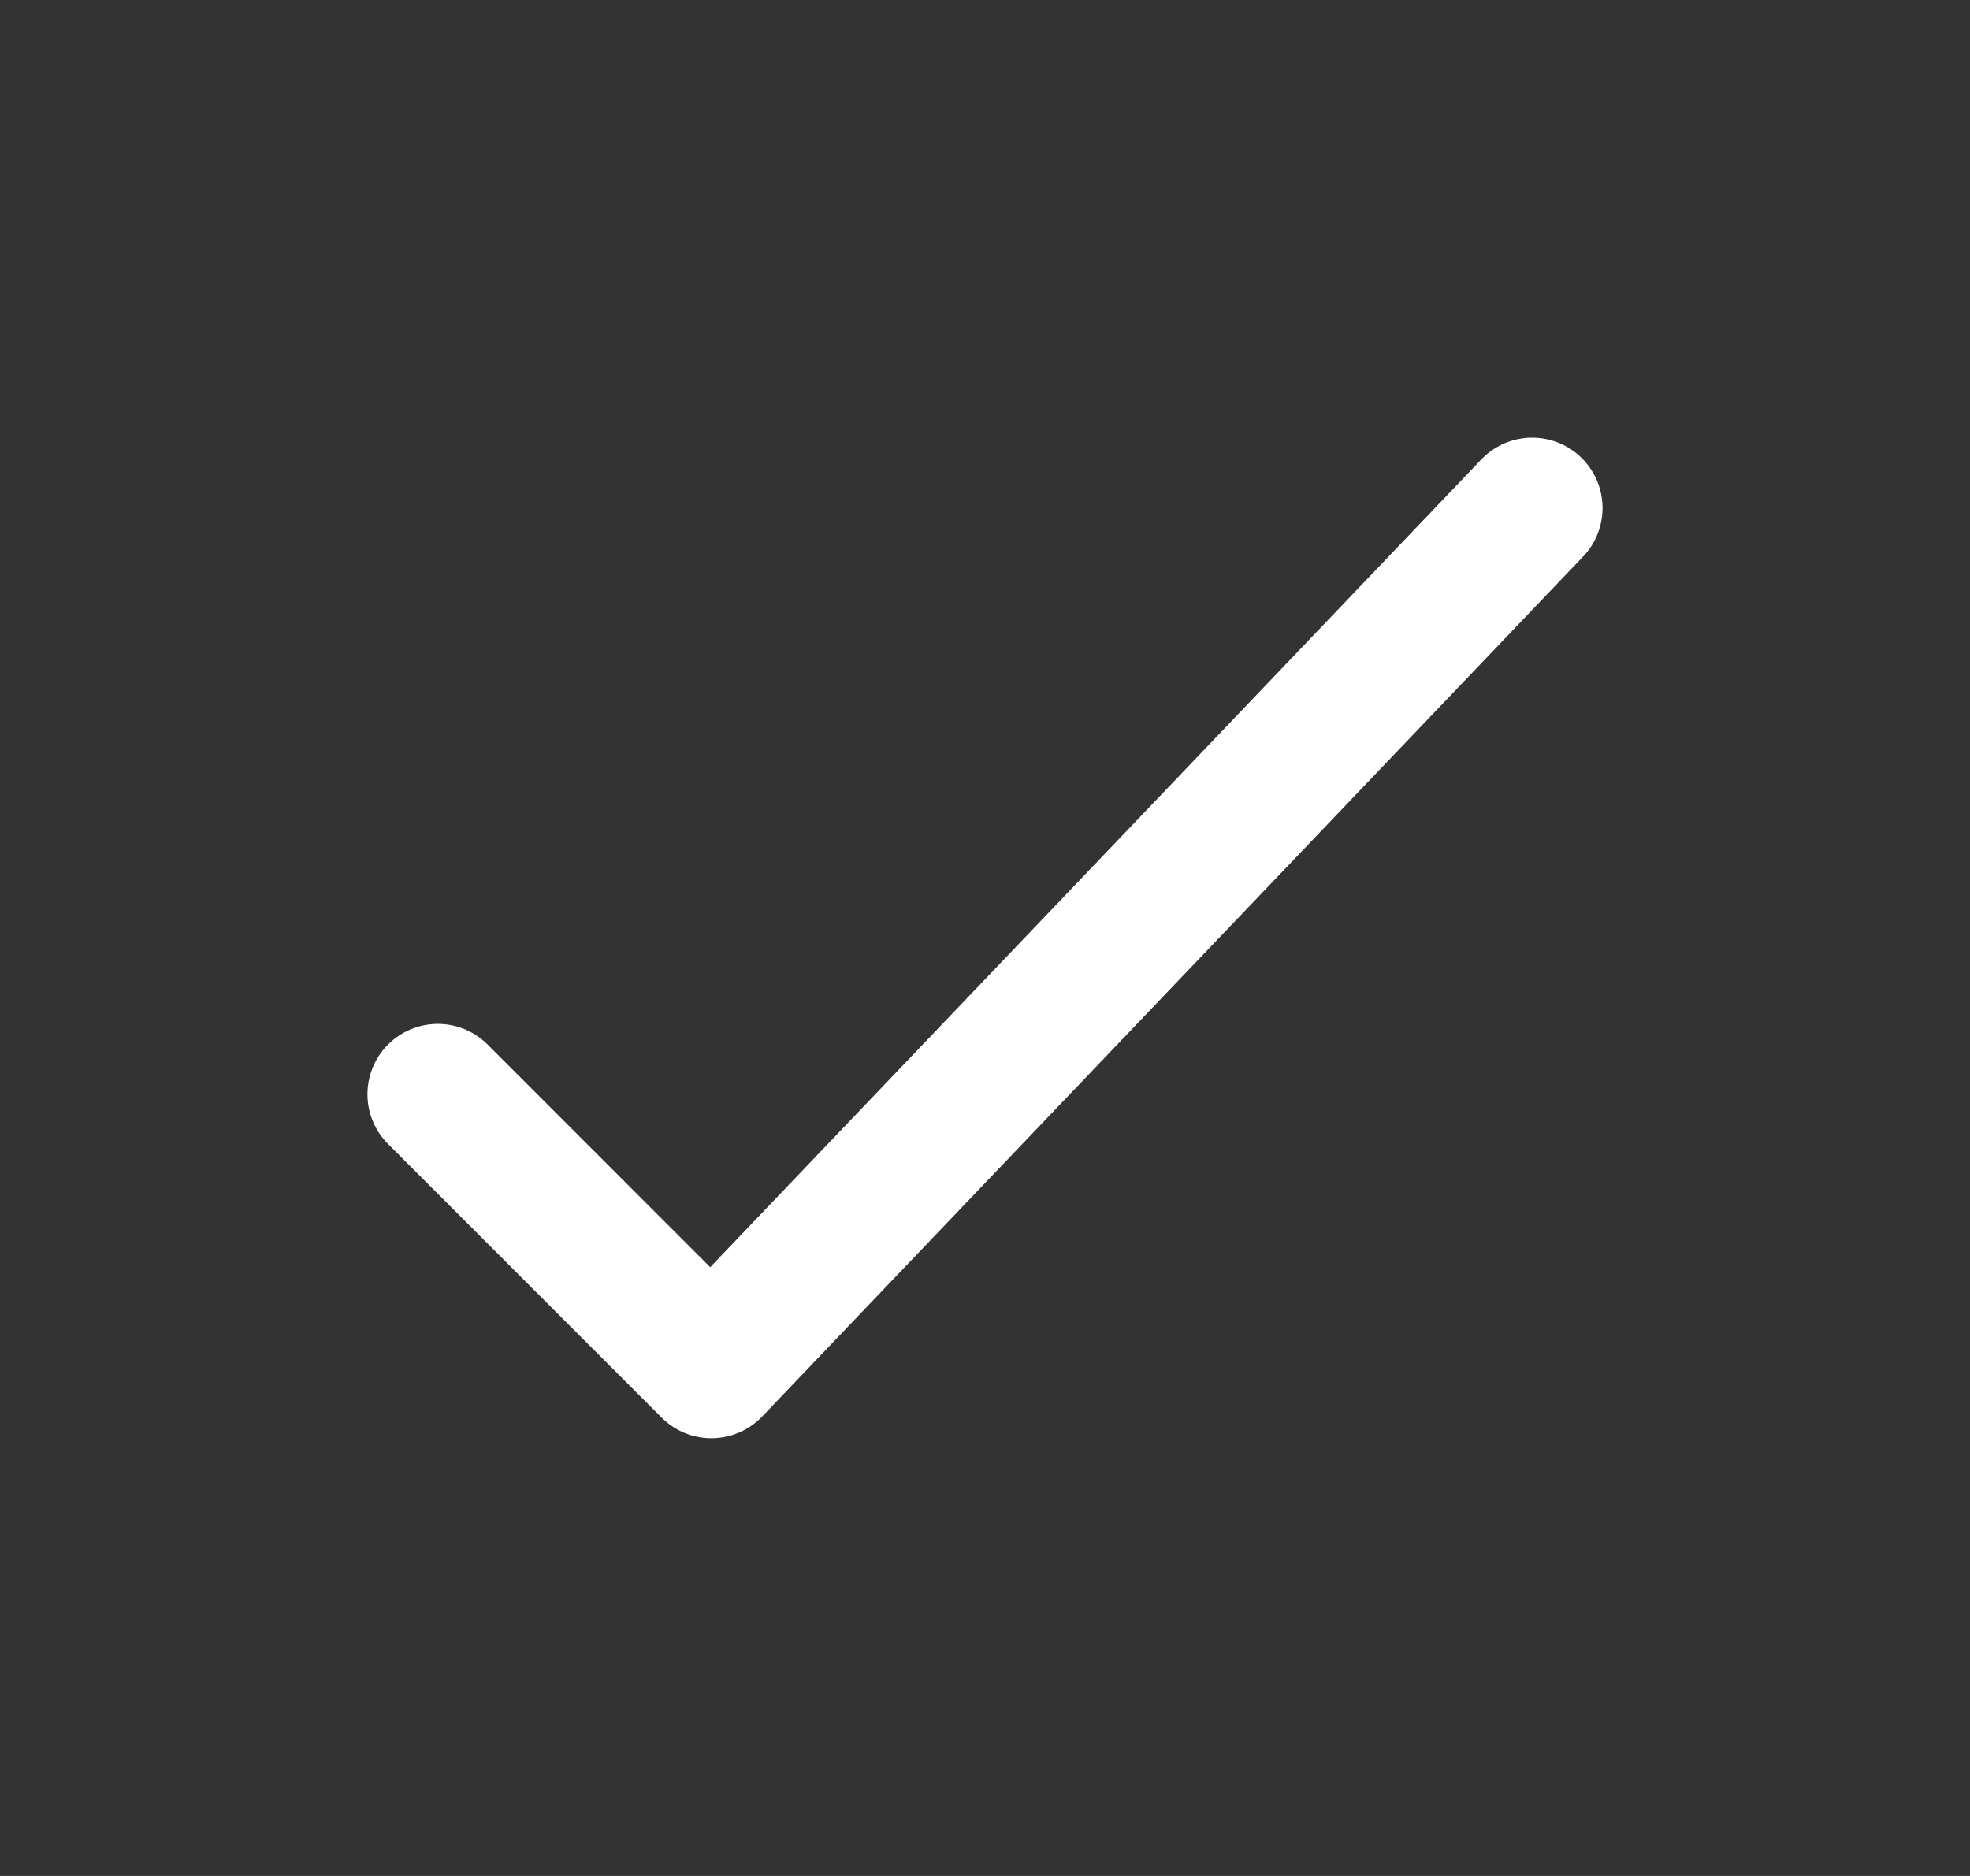
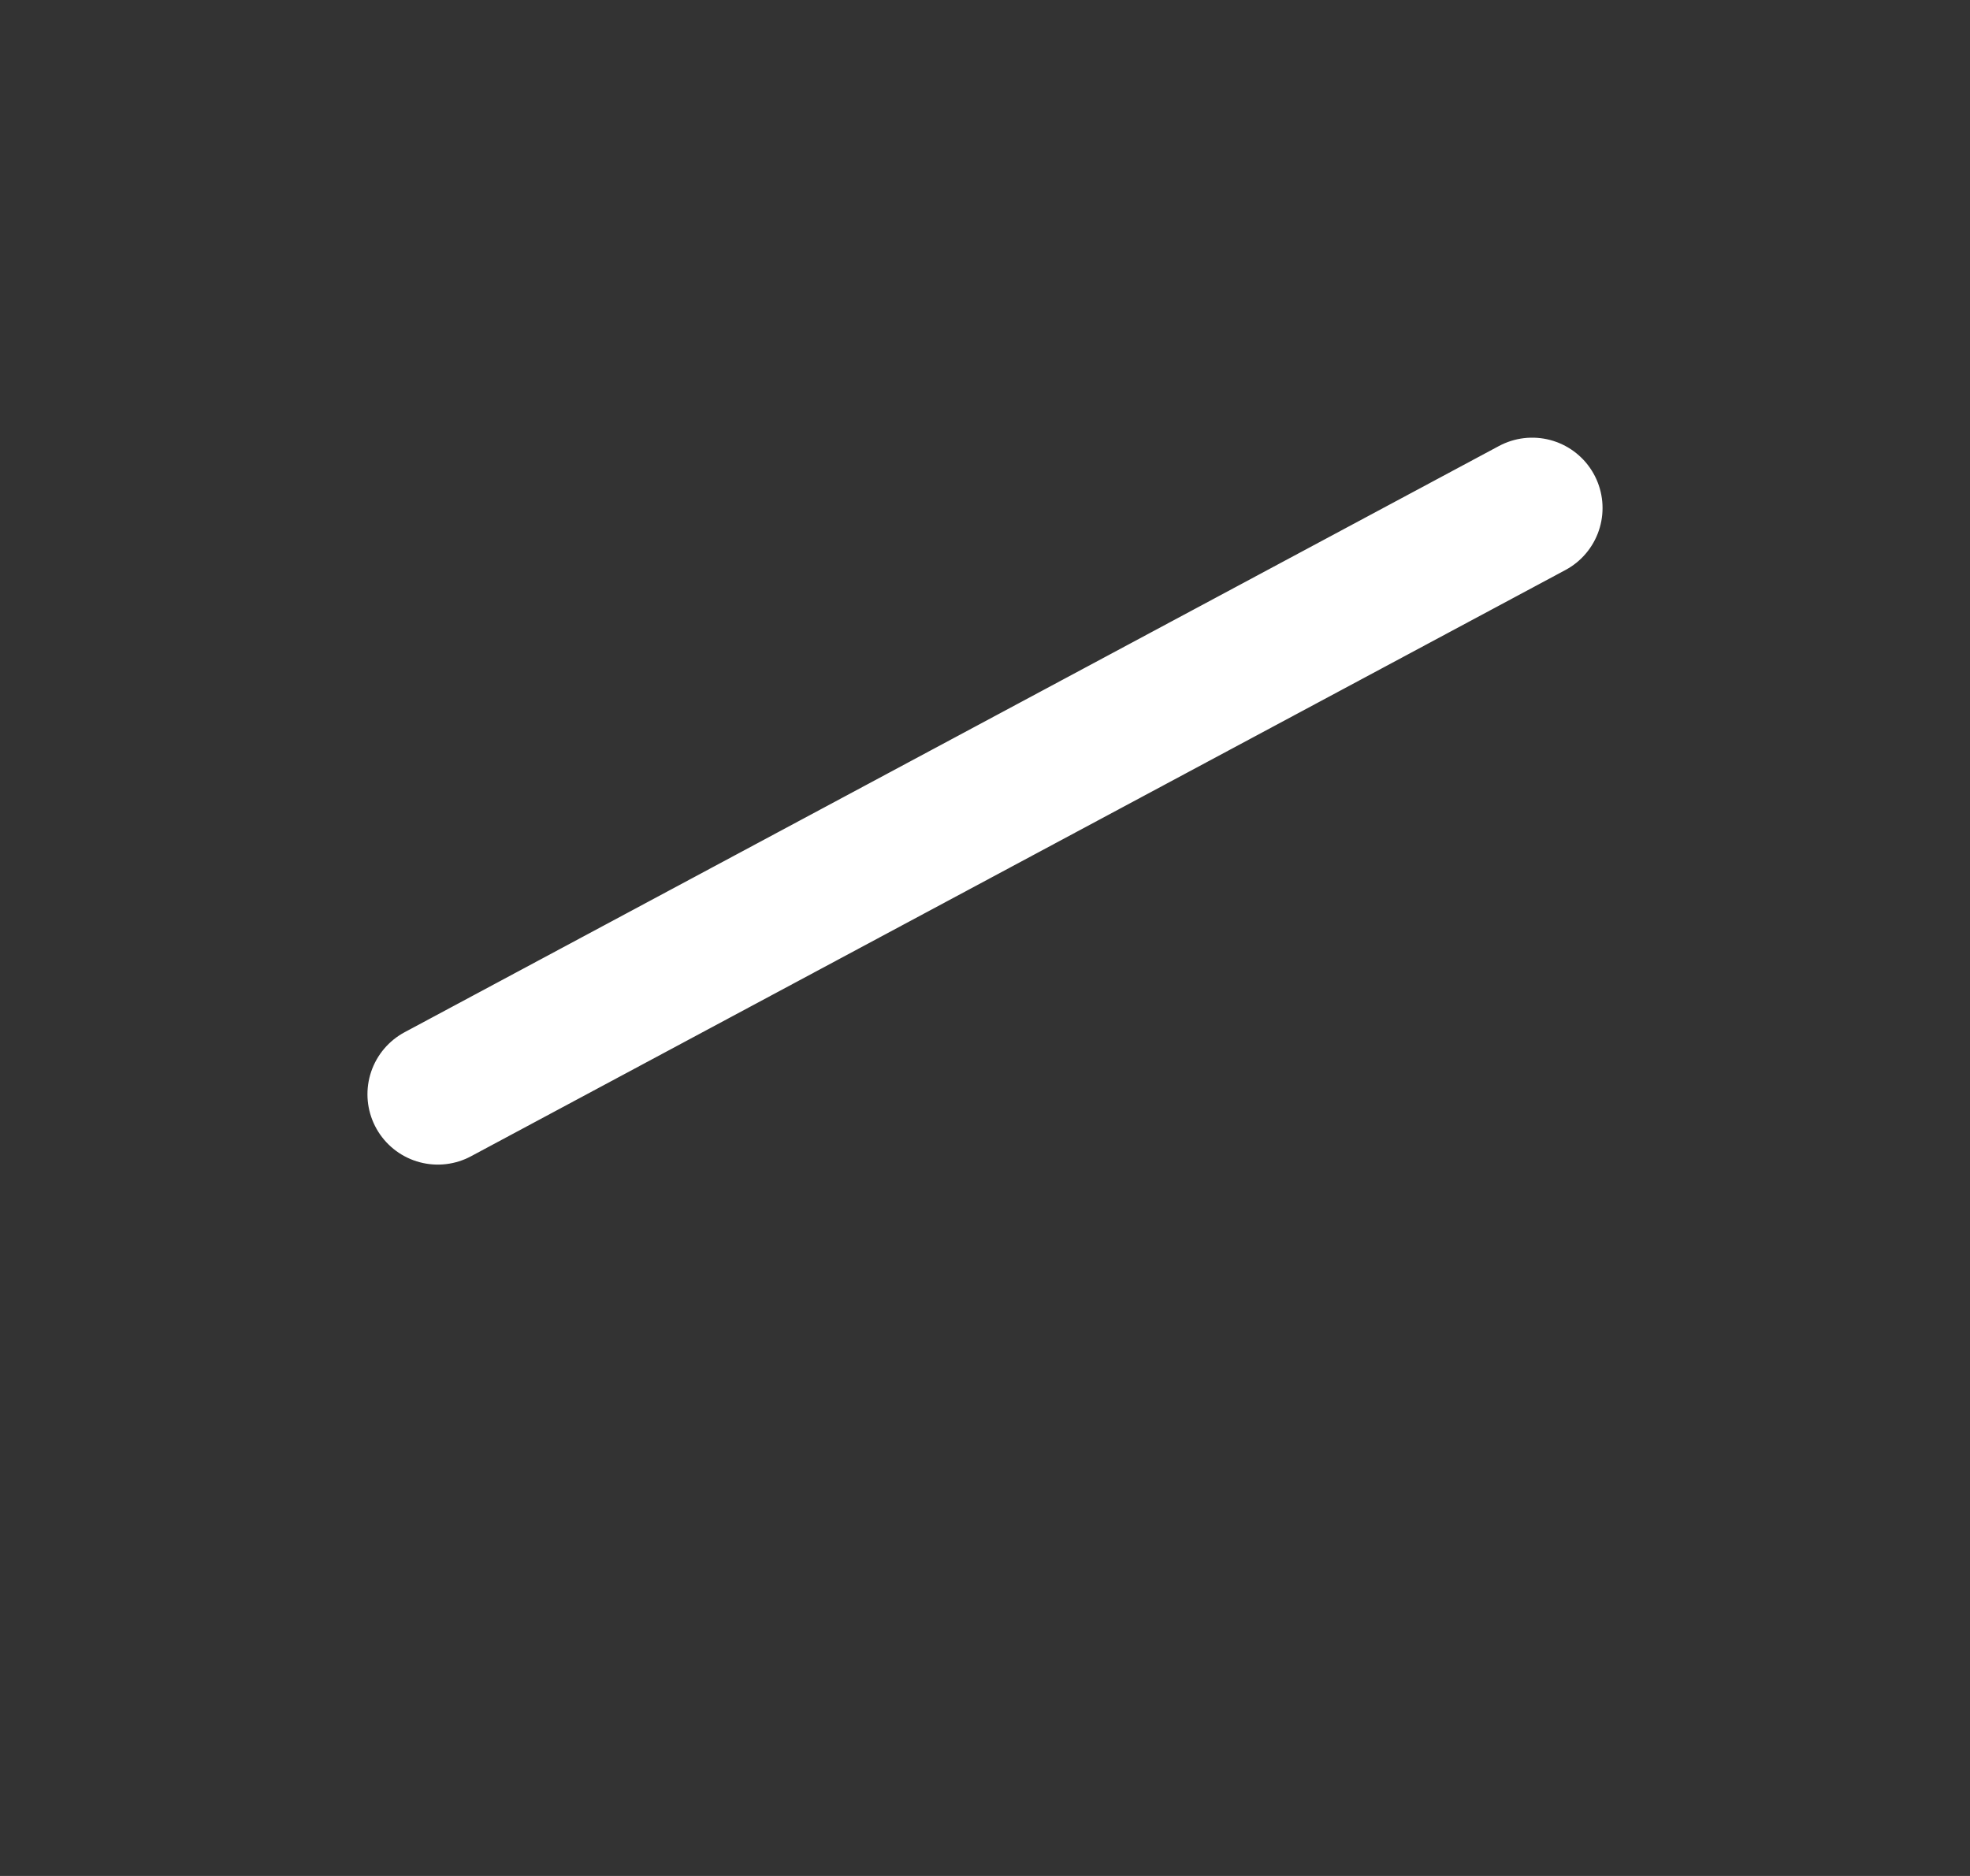
<svg xmlns="http://www.w3.org/2000/svg" width="21" height="20" viewBox="0 0 21 20" fill="none">
  <rect x="0" y="0" width="21" height="20" fill="#333333" stroke="none" />
-   <path d="M4.667 11.666L7.583 14.583L16.333 5.416" stroke="white" stroke-width="1.5" stroke-linecap="round" stroke-linejoin="round" />
+   <path d="M4.667 11.666L16.333 5.416" stroke="white" stroke-width="1.5" stroke-linecap="round" stroke-linejoin="round" />
</svg>